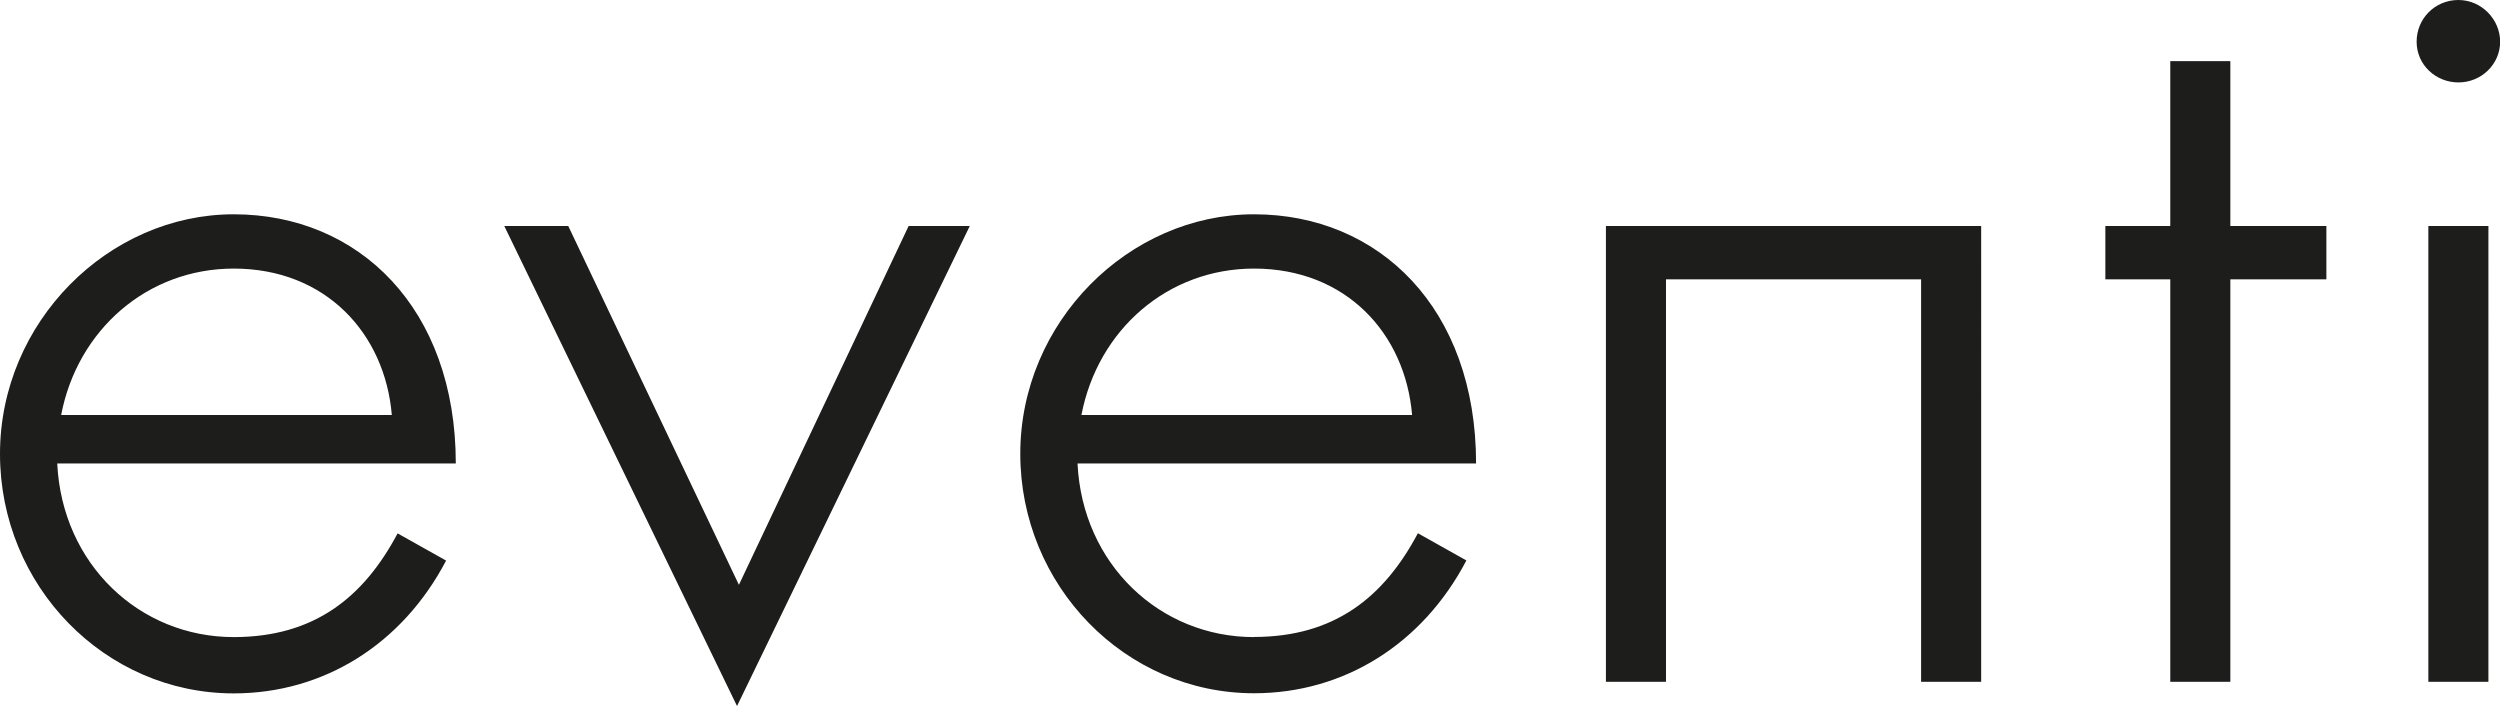
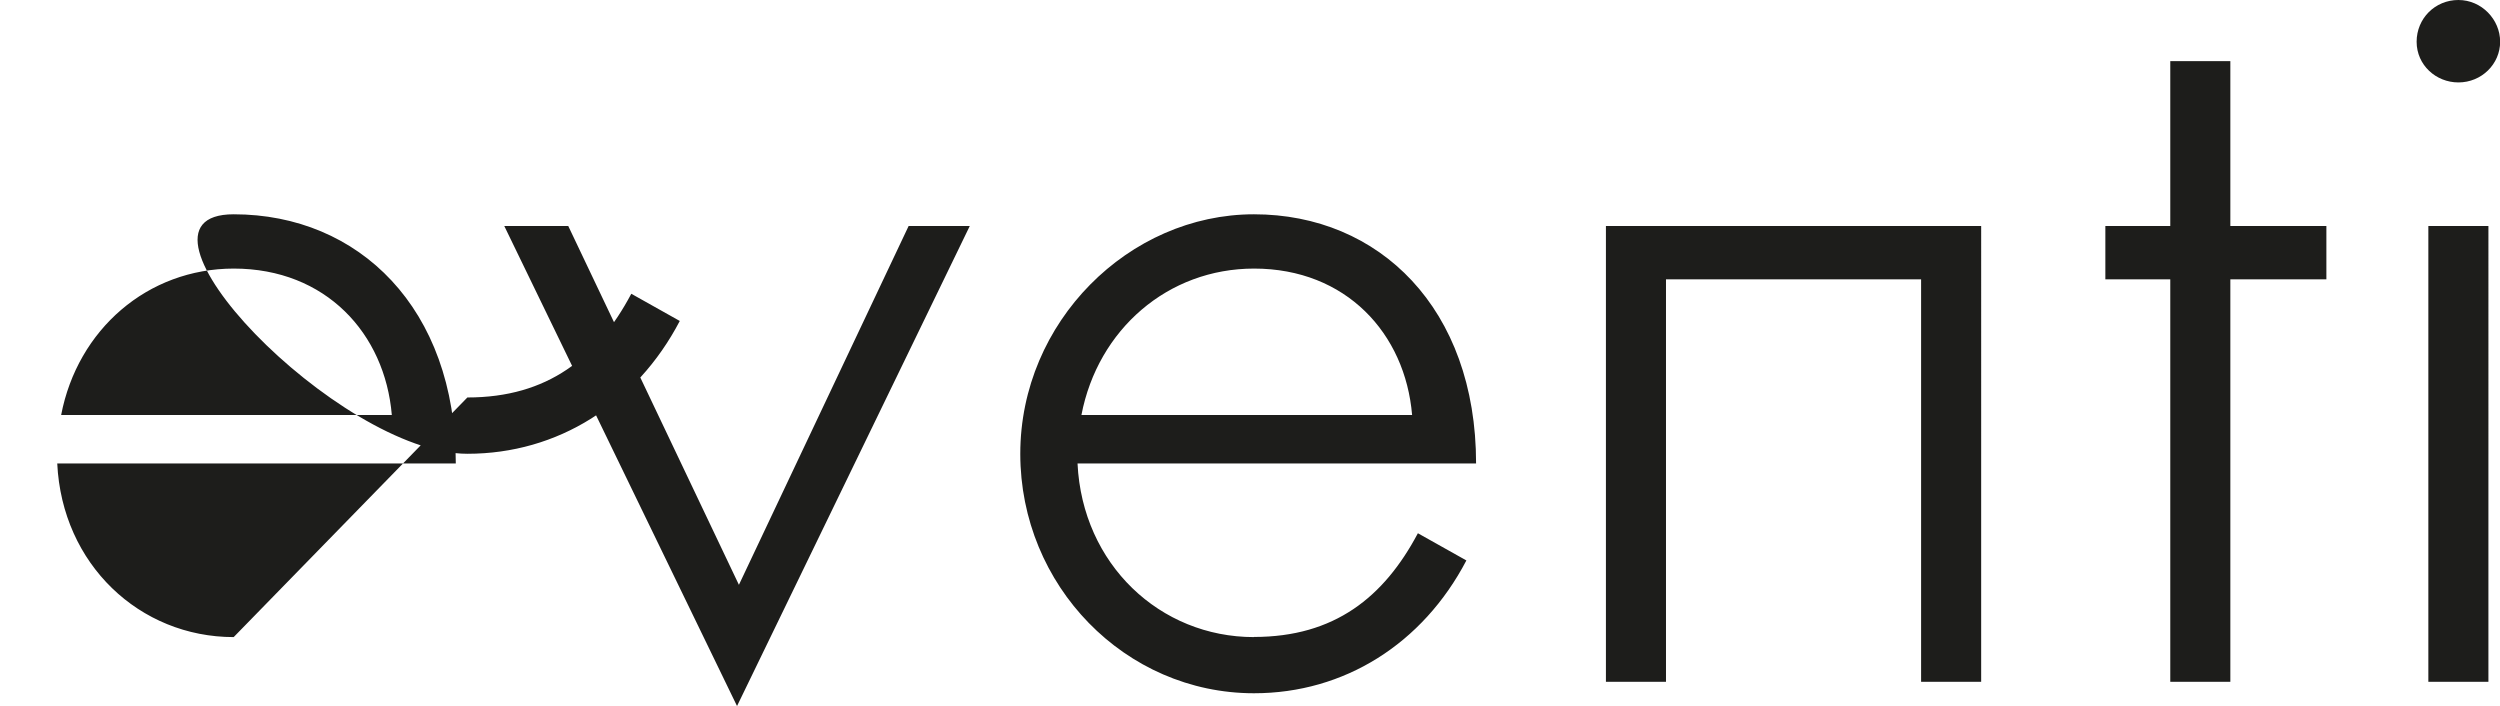
<svg xmlns="http://www.w3.org/2000/svg" id="Livello_2" data-name="Livello 2" viewBox="0 0 185.61 52.42">
  <defs>
    <style> .cls-1 { fill: #1d1d1b; } </style>
  </defs>
  <g id="Livello_1-2" data-name="Livello 1">
-     <path class="cls-1" d="M180.29,50.62h4.46V16.78h-4.46v33.84ZM182.52,6.12c1.73,0,3.1-1.37,3.1-3.02s-1.37-3.1-3.1-3.1-3.1,1.37-3.1,3.1,1.44,3.02,3.1,3.02M156.31,20.74h4.82v29.88h4.46v-29.88h7.13v-3.96h-7.13V4.54h-4.46v12.24h-4.82v3.96ZM142.63,20.74v29.88h4.46V16.78h-27.86v33.84h4.46v-29.88h18.94ZM93.1,19.94c6.84,0,11.23,4.82,11.74,10.87h-24.55c1.22-6.34,6.41-10.87,12.82-10.87M93.1,47.3c-6.98,0-12.74-5.4-13.1-12.89h29.59c0-11.52-7.2-18.5-16.49-18.5s-17.35,7.99-17.35,17.78,7.78,17.78,17.35,17.78c6.7,0,12.53-3.67,15.77-9.86l-3.6-2.02c-2.52,4.75-6.19,7.7-12.17,7.7M54.72,52.42l17.28-35.64h-4.54l-12.6,26.64-12.67-26.64h-4.75l17.28,35.64ZM17.35,19.94c6.84,0,11.23,4.82,11.74,10.87H4.54c1.22-6.34,6.41-10.87,12.82-10.87M17.35,47.3c-6.98,0-12.74-5.4-13.1-12.89h29.59c0-11.52-7.2-18.5-16.49-18.5S0,23.9,0,33.7s7.78,17.78,17.35,17.78c6.7,0,12.53-3.67,15.77-9.86l-3.6-2.02c-2.52,4.75-6.19,7.7-12.17,7.7" />
+     <path class="cls-1" d="M180.29,50.62h4.46V16.78h-4.46v33.84ZM182.52,6.12c1.73,0,3.1-1.37,3.1-3.02s-1.37-3.1-3.1-3.1-3.1,1.37-3.1,3.1,1.44,3.02,3.1,3.02M156.31,20.74h4.82v29.88h4.46v-29.88h7.13v-3.96h-7.13V4.54h-4.46v12.24h-4.82v3.96ZM142.63,20.74v29.88h4.46V16.78h-27.86v33.84h4.46v-29.88h18.94ZM93.1,19.94c6.84,0,11.23,4.82,11.74,10.87h-24.55c1.22-6.34,6.41-10.87,12.82-10.87M93.1,47.3c-6.98,0-12.74-5.4-13.1-12.89h29.59c0-11.52-7.2-18.5-16.49-18.5s-17.35,7.99-17.35,17.78,7.78,17.78,17.35,17.78c6.7,0,12.53-3.67,15.77-9.86l-3.6-2.02c-2.52,4.75-6.19,7.7-12.17,7.7M54.72,52.42l17.28-35.64h-4.54l-12.6,26.64-12.67-26.64h-4.75l17.28,35.64ZM17.35,19.94c6.84,0,11.23,4.82,11.74,10.87H4.54c1.22-6.34,6.41-10.87,12.82-10.87M17.35,47.3c-6.98,0-12.74-5.4-13.1-12.89h29.59c0-11.52-7.2-18.5-16.49-18.5s7.78,17.78,17.35,17.78c6.7,0,12.53-3.67,15.77-9.86l-3.6-2.02c-2.52,4.75-6.19,7.7-12.17,7.7" />
  </g>
</svg>